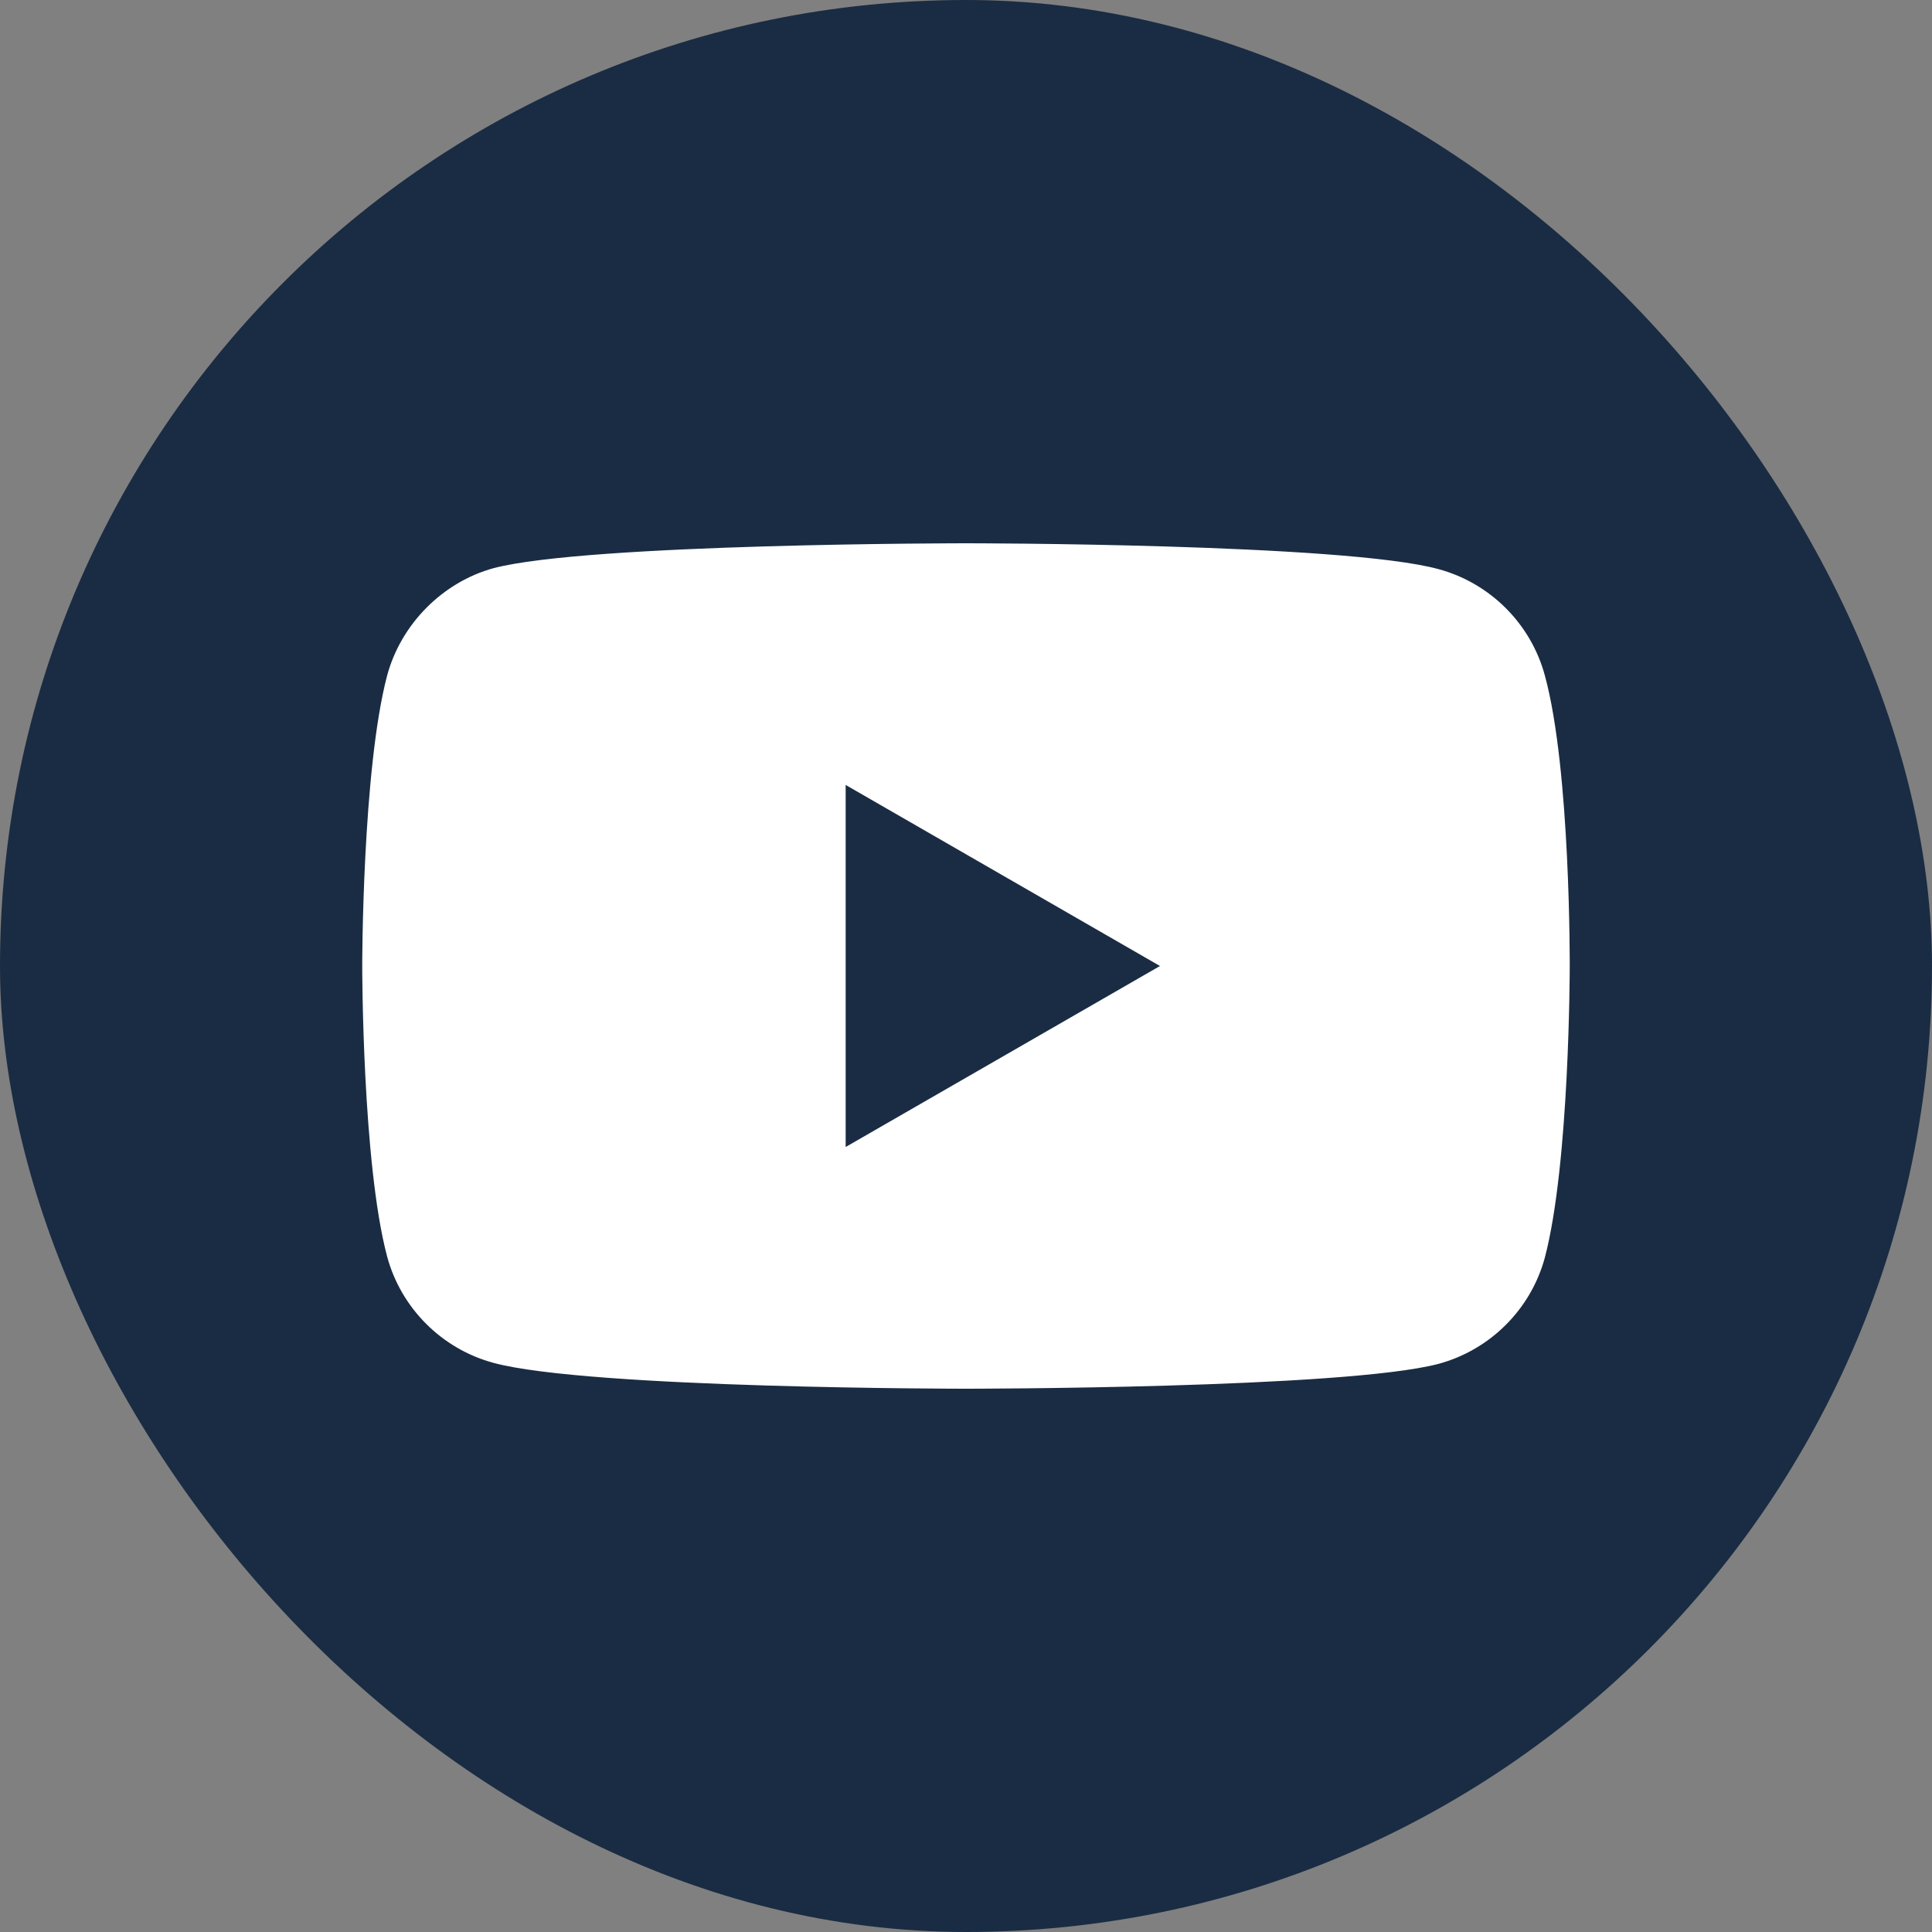
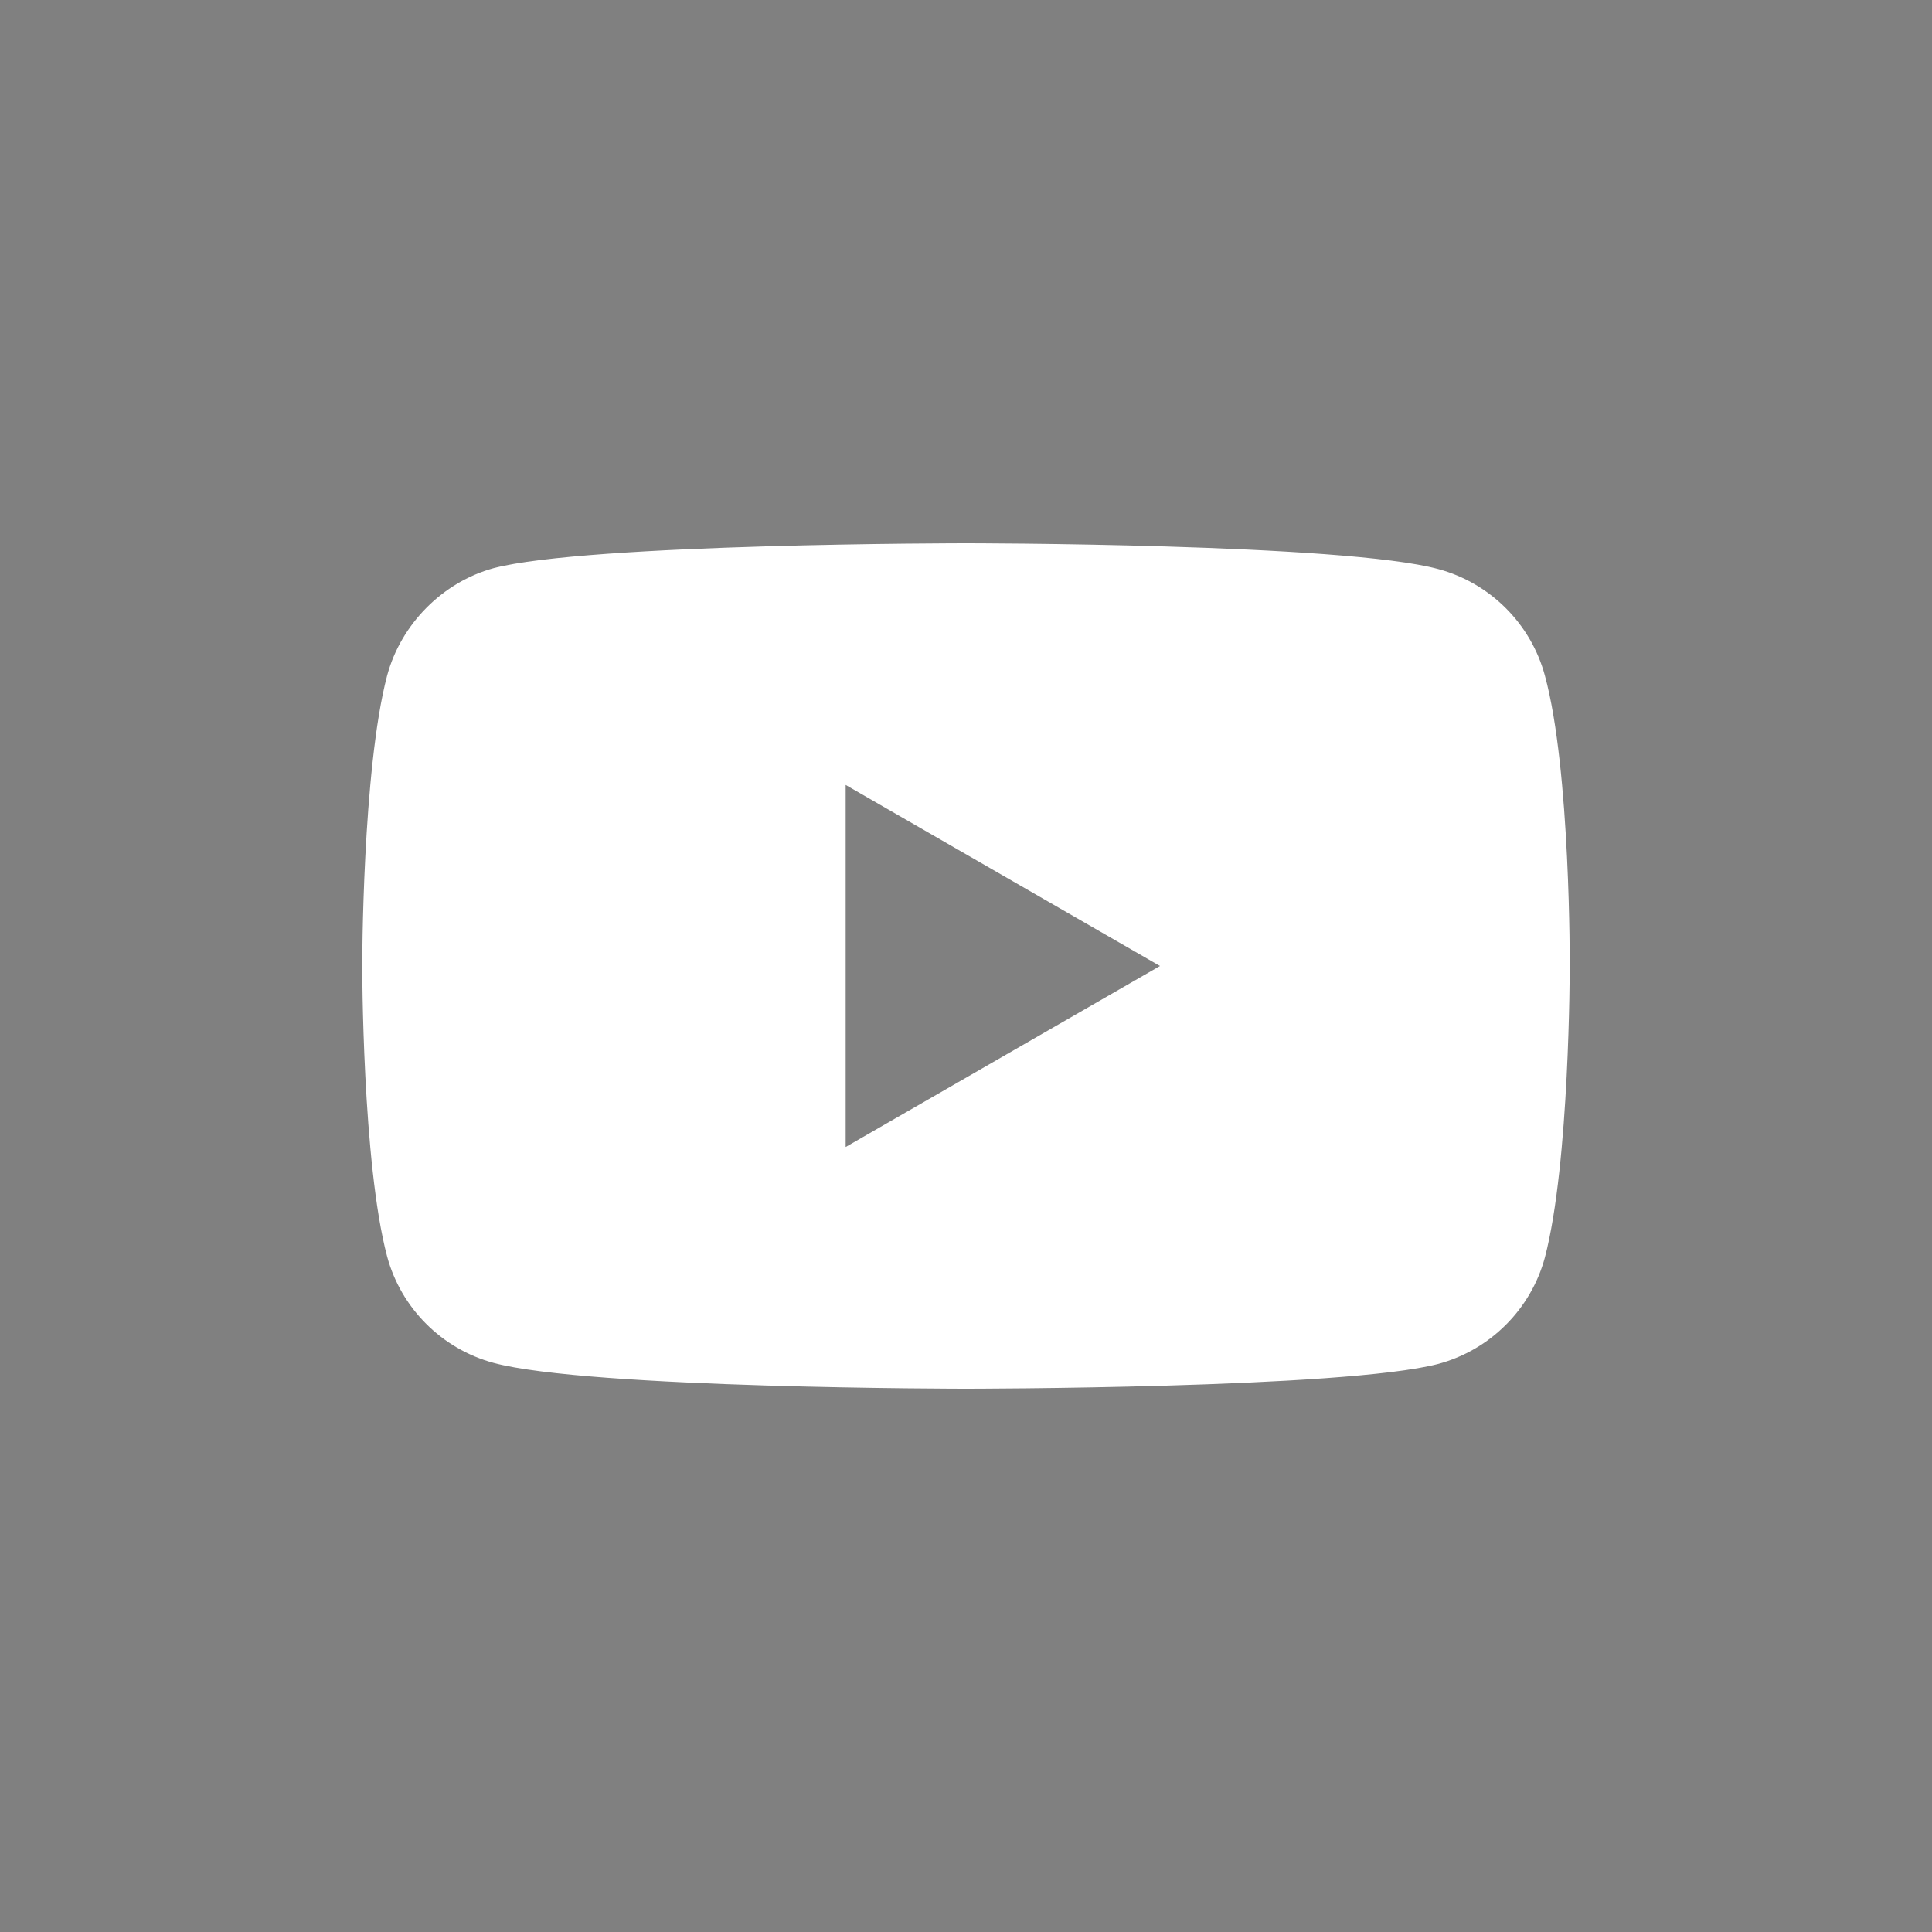
<svg xmlns="http://www.w3.org/2000/svg" width="35" height="35" viewBox="0 0 35 35" fill="none">
  <rect x="0" y="0" width="35" height="35" fill="#808080" stroke="none" />
-   <rect width="35" height="35" rx="17.5" fill="#1A2C43" />
-   <path fill-rule="evenodd" clip-rule="evenodd" d="M26.059 10.31C26.996 10.563 27.735 11.302 27.987 12.239C28.455 13.95 28.437 17.518 28.437 17.518C28.437 17.518 28.437 21.068 27.987 22.78C27.735 23.717 26.996 24.455 26.059 24.708C24.347 25.158 17.5 25.158 17.5 25.158C17.5 25.158 10.671 25.158 8.941 24.69C8.004 24.437 7.265 23.699 7.013 22.762C6.562 21.068 6.562 17.5 6.562 17.5C6.562 17.5 6.562 13.95 7.013 12.239C7.265 11.302 8.022 10.545 8.941 10.293C10.653 9.842 17.5 9.842 17.5 9.842C17.5 9.842 24.347 9.842 26.059 10.31ZM21.014 17.5L15.32 20.779V14.22L21.014 17.5Z" fill="white" />
+   <path fill-rule="evenodd" clip-rule="evenodd" d="M26.059 10.31C26.996 10.563 27.735 11.302 27.987 12.239C28.455 13.95 28.437 17.518 28.437 17.518C28.437 17.518 28.437 21.068 27.987 22.78C27.735 23.717 26.996 24.455 26.059 24.708C24.347 25.158 17.5 25.158 17.5 25.158C17.5 25.158 10.671 25.158 8.941 24.69C8.004 24.437 7.265 23.699 7.013 22.762C6.562 21.068 6.562 17.5 6.562 17.5C6.562 17.5 6.562 13.95 7.013 12.239C7.265 11.302 8.022 10.545 8.941 10.293C10.653 9.842 17.5 9.842 17.5 9.842C17.5 9.842 24.347 9.842 26.059 10.31ZM21.014 17.5L15.32 20.779V14.22Z" fill="white" />
</svg>